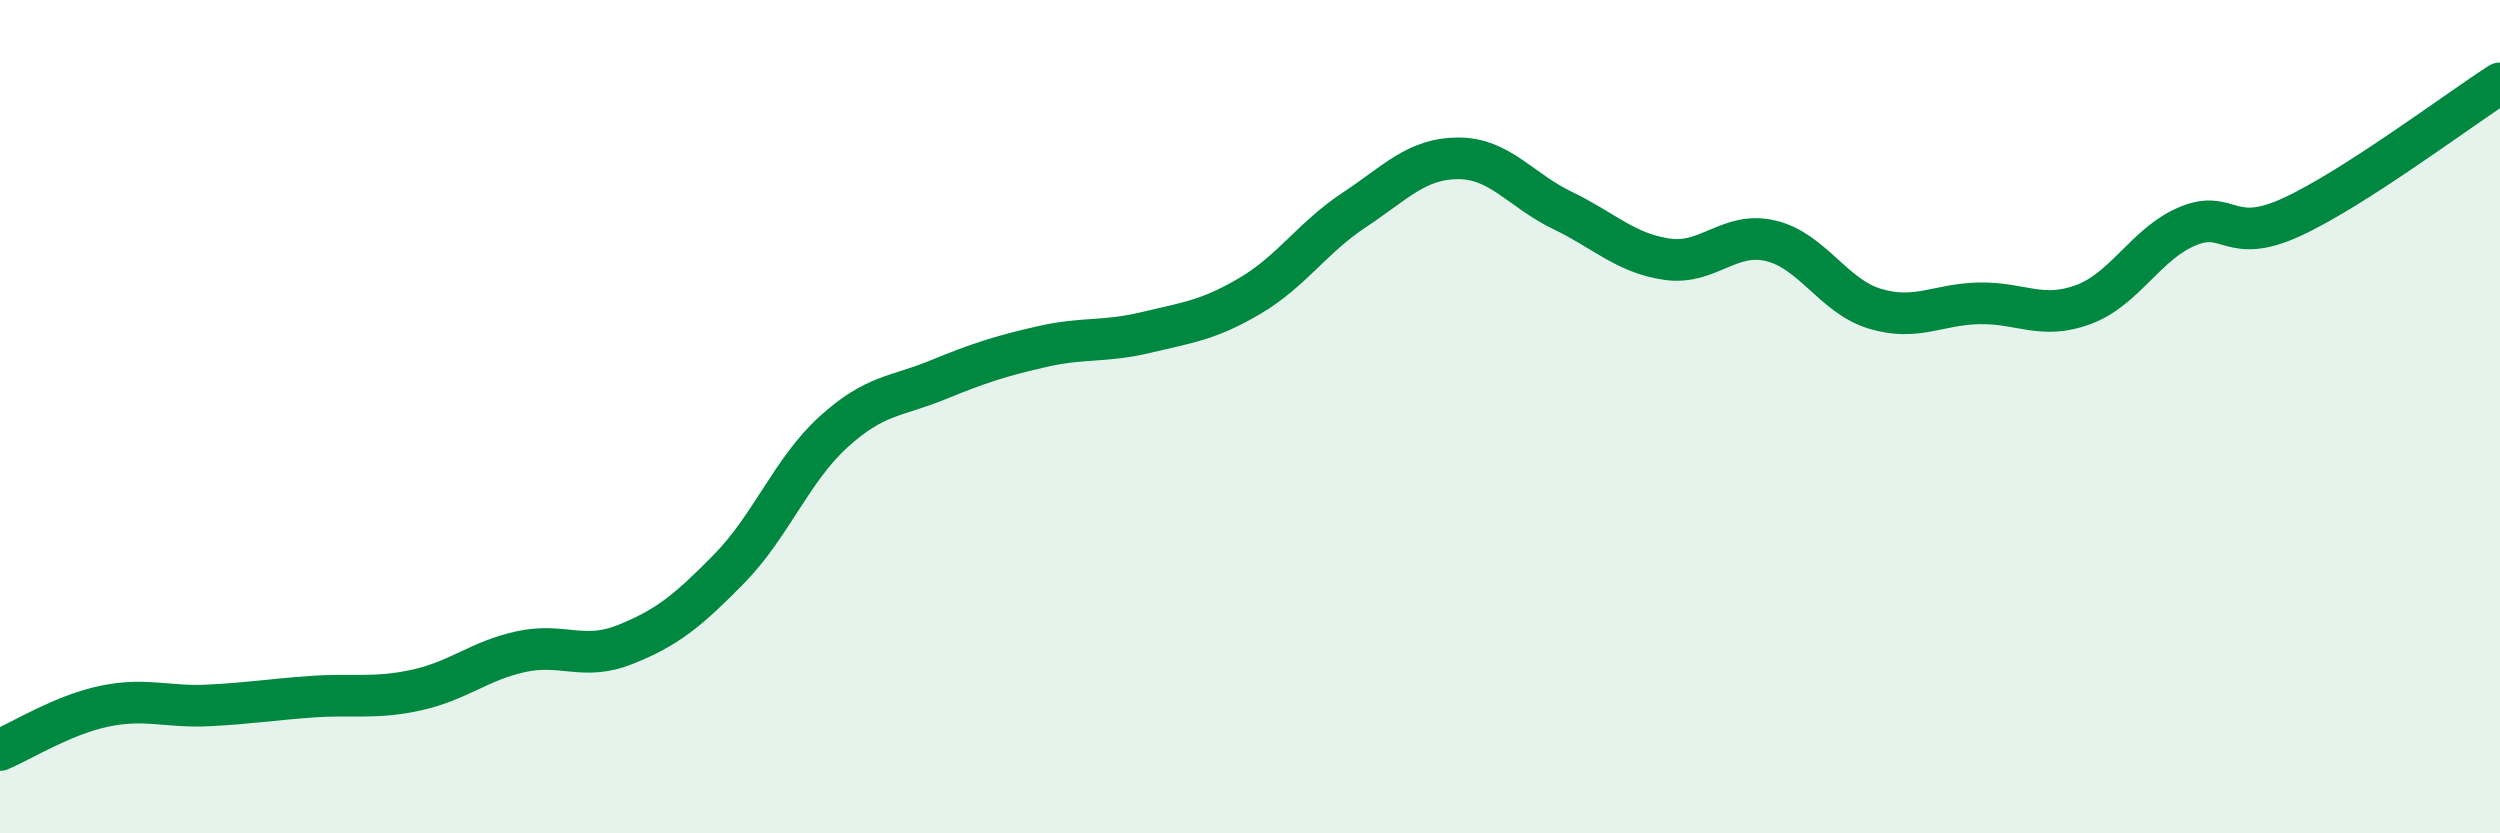
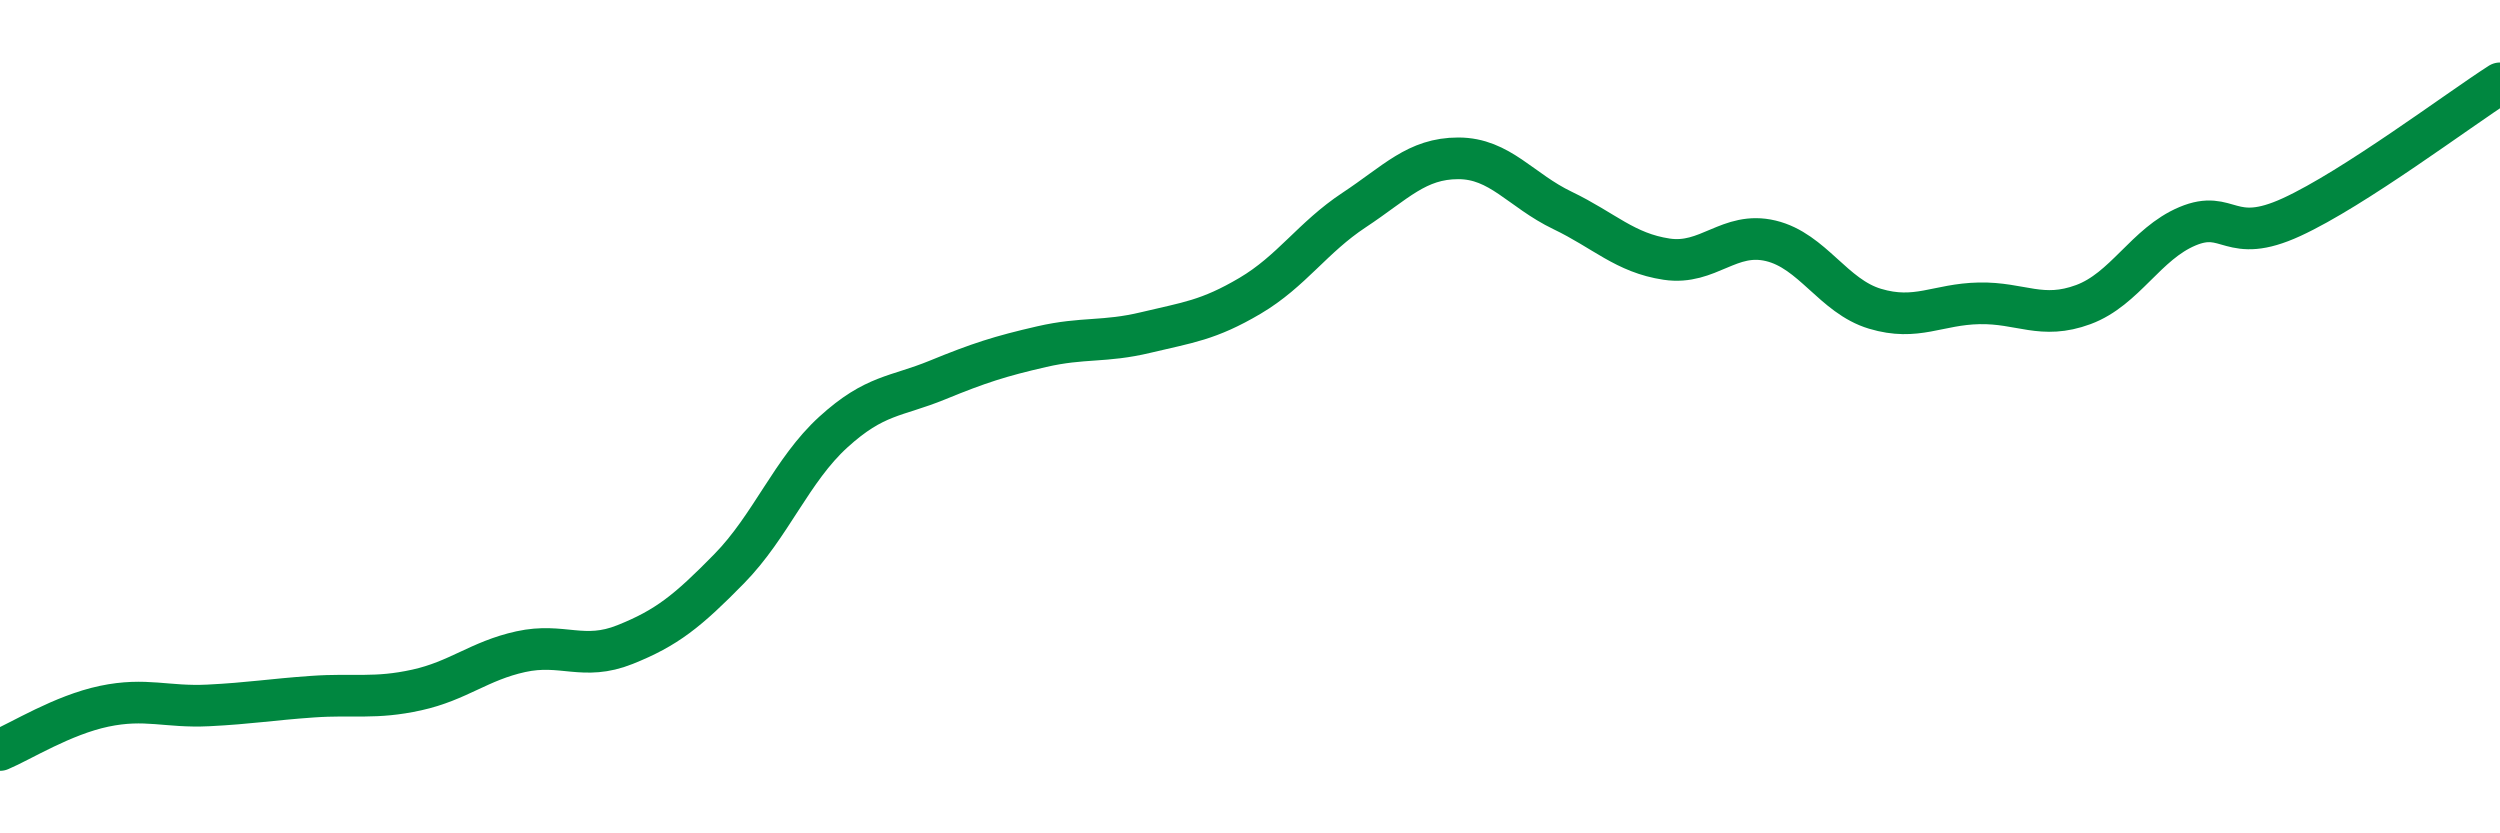
<svg xmlns="http://www.w3.org/2000/svg" width="60" height="20" viewBox="0 0 60 20">
-   <path d="M 0,18 C 0.5,17.79 1.5,17.16 2.5,16.95 C 3.5,16.74 4,16.98 5,16.93 C 6,16.88 6.5,16.79 7.5,16.72 C 8.5,16.65 9,16.78 10,16.56 C 11,16.34 11.5,15.86 12.5,15.64 C 13.5,15.42 14,15.87 15,15.47 C 16,15.07 16.5,14.67 17.5,13.65 C 18.5,12.63 19,11.28 20,10.37 C 21,9.46 21.5,9.53 22.5,9.12 C 23.5,8.71 24,8.55 25,8.32 C 26,8.09 26.5,8.22 27.5,7.98 C 28.5,7.74 29,7.69 30,7.1 C 31,6.51 31.5,5.7 32.5,5.04 C 33.5,4.38 34,3.8 35,3.8 C 36,3.8 36.5,4.57 37.5,5.05 C 38.5,5.53 39,6.07 40,6.22 C 41,6.37 41.5,5.54 42.5,5.78 C 43.5,6.02 44,7.11 45,7.41 C 46,7.71 46.5,7.3 47.5,7.28 C 48.5,7.26 49,7.68 50,7.31 C 51,6.94 51.5,5.85 52.5,5.43 C 53.5,5.01 53.5,5.9 55,5.21 C 56.5,4.52 59,2.64 60,2L60 20L0 20Z" fill="#008740" opacity="0.1" stroke-linecap="round" stroke-linejoin="round" />
  <path d="M 0,18 C 0.5,17.79 1.5,17.16 2.5,16.95 C 3.5,16.74 4,16.98 5,16.93 C 6,16.88 6.5,16.79 7.5,16.72 C 8.5,16.65 9,16.78 10,16.56 C 11,16.34 11.5,15.86 12.5,15.64 C 13.5,15.42 14,15.87 15,15.47 C 16,15.07 16.5,14.67 17.5,13.65 C 18.5,12.63 19,11.28 20,10.37 C 21,9.46 21.5,9.53 22.5,9.12 C 23.5,8.71 24,8.55 25,8.32 C 26,8.09 26.5,8.22 27.5,7.98 C 28.5,7.74 29,7.69 30,7.1 C 31,6.51 31.5,5.7 32.5,5.04 C 33.5,4.38 34,3.8 35,3.8 C 36,3.8 36.5,4.57 37.5,5.05 C 38.5,5.53 39,6.07 40,6.22 C 41,6.37 41.5,5.54 42.5,5.78 C 43.5,6.02 44,7.11 45,7.41 C 46,7.71 46.5,7.3 47.5,7.28 C 48.5,7.26 49,7.68 50,7.31 C 51,6.94 51.5,5.85 52.5,5.43 C 53.5,5.01 53.5,5.9 55,5.21 C 56.5,4.52 59,2.64 60,2" stroke="#008740" stroke-width="1" fill="none" stroke-linecap="round" stroke-linejoin="round" />
</svg>